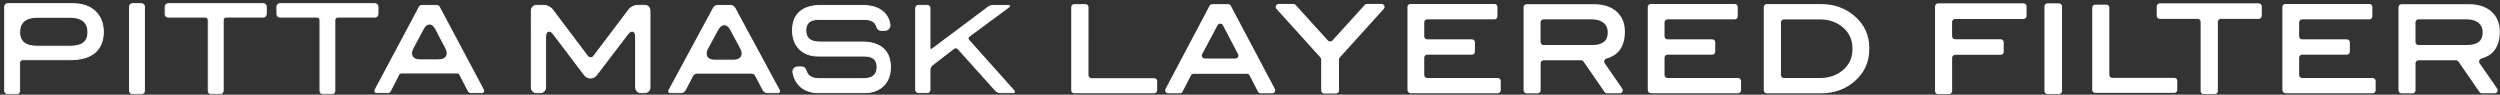
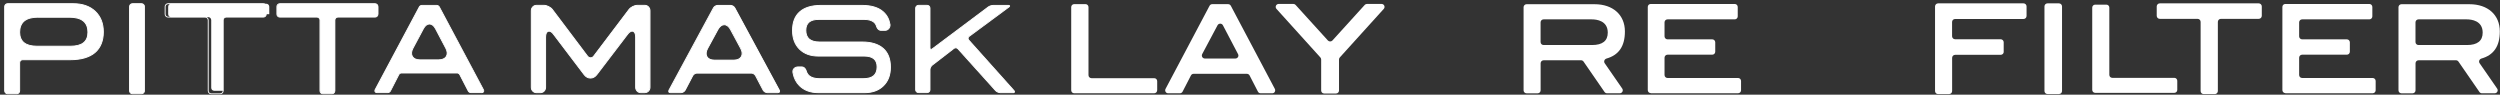
<svg xmlns="http://www.w3.org/2000/svg" id="_フッダーヘッダー" viewBox="0 0 528 20">
  <rect x="0" y="0" width="528" height="20" fill="#333333" stroke="none" />
  <path d="m30.52,19.18c0,.34-.28.62-.62.62h-1.91c-.34,0-.62-.28-.62-.62V1.4c0-.34.28-.62.62-.62h1.91c.34,0,.62.28.62.62v17.77Z" style="fill:#fff;" />
  <path d="m29.89,19.9h-1.91c-.4,0-.72-.32-.72-.72V1.4c0-.4.32-.72.72-.72h1.91c.4,0,.72.32.72.72v17.77c0,.4-.32.72-.72.72ZM27.99.88c-.29,0-.53.24-.53.53v17.77c0,.29.24.53.53.53h1.91c.29,0,.53-.24.53-.53V1.4c0-.29-.24-.53-.53-.53h-1.91Z" style="fill:#fff;" />
-   <path d="m56.23,2.99c0,.34-.28.62-.62.62h-7.85c-.34,0-.62.28-.62.62v14.94c0,.34-.28.62-.62.62h-1.91c-.34,0-.62-.28-.62-.62V4.24c0-.34-.28-.62-.62-.62h-7.85c-.34,0-.62-.28-.62-.62v-1.59c0-.34.28-.62.62-.62h20.11c.34,0,.62.28.62.62v1.59Z" style="fill:#fff;" />
+   <path d="m56.23,2.99c0,.34-.28.62-.62.62h-7.85c-.34,0-.62.28-.62.62v14.94h-1.91c-.34,0-.62-.28-.62-.62V4.24c0-.34-.28-.62-.62-.62h-7.85c-.34,0-.62-.28-.62-.62v-1.59c0-.34.28-.62.62-.62h20.11c.34,0,.62.28.62.62v1.59Z" style="fill:#fff;" />
  <path d="m46.51,19.9h-1.91c-.4,0-.72-.32-.72-.72V4.24c0-.29-.24-.53-.53-.53h-7.85c-.4,0-.72-.32-.72-.72v-1.59c0-.4.32-.72.72-.72h20.11c.4,0,.72.32.72.72v1.59c0,.4-.32.72-.72.72h-7.85c-.29,0-.53.24-.53.53v14.94c0,.4-.32.72-.72.72ZM35.5.88c-.29,0-.53.24-.53.53v1.59c0,.29.24.53.53.53h7.85c.4,0,.72.32.72.72v14.94c0,.29.24.53.53.53h1.91c.29,0,.52-.24.52-.53V4.24c0-.4.32-.72.72-.72h7.85c.29,0,.52-.24.52-.53v-1.59c0-.29-.24-.53-.52-.53h-20.11Z" style="fill:#fff;" />
  <path d="m79.83,2.99c0,.34-.28.62-.62.62h-7.85c-.34,0-.62.28-.62.62v14.94c0,.34-.28.62-.62.62h-1.9c-.34,0-.62-.28-.62-.62V4.24c0-.34-.28-.62-.62-.62h-7.85c-.34,0-.62-.28-.62-.62v-1.59c0-.34.28-.62.62-.62h20.1c.34,0,.62.28.62.62v1.59Z" style="fill:#fff;" />
  <path d="m70.11,19.9h-1.91c-.4,0-.72-.32-.72-.72V4.24c0-.29-.24-.53-.53-.53h-7.85c-.4,0-.72-.32-.72-.72v-1.59c0-.4.32-.72.72-.72h20.1c.4,0,.72.32.72.72v1.59c0,.4-.32.72-.72.72h-7.85c-.29,0-.53.24-.53.53v14.94c0,.4-.32.72-.72.72ZM59.11.88c-.29,0-.52.24-.52.53v1.59c0,.29.24.53.52.53h7.85c.4,0,.72.32.72.72v14.94c0,.29.24.53.52.53h1.91c.29,0,.52-.24.52-.53V4.24c0-.4.32-.72.72-.72h7.85c.29,0,.52-.24.52-.53v-1.59c0-.29-.24-.53-.52-.53h-20.1Z" style="fill:#fff;" />
  <path d="m20.11,2.4c-1.15-1.08-2.7-1.62-4.65-1.62H1.61c-.34,0-.63.28-.63.62v17.77c0,.34.28.62.63.62h1.92c.34,0,.62-.28.62-.62v-5.95c0-.34.28-.62.63-.62h10.07c2.27,0,4-.5,5.19-1.5,1.19-1,1.78-2.46,1.78-4.36,0-1.81-.57-3.26-1.72-4.34Zm-2.45,6.62c-.61.49-1.53.74-2.75.74h-7.08c-1.22,0-2.14-.24-2.75-.74-.61-.49-.92-1.24-.92-2.22,0-1.06.33-1.85.97-2.38.65-.53,1.62-.79,2.91-.79h6.65c1.3,0,2.27.26,2.91.79.65.53.97,1.32.97,2.38,0,.98-.31,1.72-.92,2.22Z" style="fill:#fff;" />
  <path d="m3.53,19.9h-1.92c-.4,0-.72-.32-.72-.72V1.4c0-.4.32-.72.72-.72h13.85c1.97,0,3.56.55,4.72,1.65h0c1.16,1.1,1.75,2.58,1.75,4.42s-.61,3.41-1.82,4.43c-1.2,1.01-2.97,1.53-5.25,1.53H4.78c-.29,0-.53.24-.53.53v5.95c0,.4-.32.72-.72.72ZM1.61.88c-.29,0-.53.24-.53.52v17.77c0,.29.24.53.53.53h1.92c.29,0,.52-.24.52-.53v-5.95c0-.4.33-.72.73-.72h10.07c2.23,0,3.96-.5,5.13-1.48,1.16-.98,1.75-2.42,1.75-4.28s-.57-3.22-1.69-4.27h0c-1.12-1.06-2.67-1.59-4.58-1.59H1.61Zm13.3,8.97h-7.08c-1.24,0-2.19-.25-2.81-.76-.64-.51-.96-1.29-.96-2.3,0-1.08.34-1.91,1.01-2.45.67-.54,1.67-.81,2.98-.81h6.65c1.31,0,2.31.27,2.98.81.67.55,1.01,1.37,1.01,2.45,0,1.01-.32,1.78-.96,2.29h0c-.62.51-1.57.76-2.81.76Zm-6.87-6.12c-1.26,0-2.22.26-2.85.77-.62.51-.94,1.28-.94,2.3,0,.95.3,1.67.88,2.14.59.48,1.49.72,2.69.72h7.08c1.2,0,2.11-.24,2.69-.71t0,0c.59-.47.88-1.19.88-2.14,0-1.02-.31-1.79-.94-2.3-.63-.51-1.59-.77-2.85-.77h-6.65Z" style="fill:#fff;" />
  <path d="m102.1,18.92L92.78,1.45c-.1-.18-.34-.32-.54-.32h-3.14c-.2,0-.44.14-.53.32l-9.31,17.47c-.19.35-.01.64.39.64h2.27c.2,0,.44-.14.53-.32l1.8-3.5c.09-.18.33-.33.53-.33h11.78c.2,0,.44.15.53.33l1.81,3.5c.09.18.33.32.53.32h2.27c.4,0,.58-.29.39-.64Zm-9.4-6.28h-4.04c-1.51,0-2.16-1.09-1.46-2.42l2.22-4.16c.71-1.33,1.86-1.33,2.56,0l2.18,4.14c.7,1.33.04,2.42-1.46,2.42Z" style="fill:#fff;" />
  <path d="m101.71,19.66h-2.27c-.24,0-.51-.17-.62-.38l-1.81-3.5c-.08-.14-.28-.27-.45-.27h-11.78c-.17,0-.37.12-.45.27l-1.8,3.5c-.11.21-.38.38-.62.38h-2.27c-.23,0-.41-.08-.5-.24-.09-.15-.08-.35.02-.55L88.48,1.41c.11-.21.38-.37.62-.37h3.14c.24,0,.51.16.62.37l9.31,17.47c.11.2.12.4.03.55-.09.15-.27.24-.5.24Zm-16.92-4.35h11.78c.24,0,.51.17.62.38l1.81,3.5c.08.15.28.27.45.27h2.27c.16,0,.28-.05.34-.14s.04-.22-.03-.36h0L92.7,1.5c-.08-.15-.28-.27-.45-.27h-3.14c-.17,0-.37.12-.45.27l-9.31,17.47c-.07.14-.08.27-.03.36.06.09.17.14.34.14h2.27c.17,0,.37-.12.45-.27l1.8-3.5c.11-.21.38-.38.62-.38Zm7.91-2.57h-4.04c-.77,0-1.35-.27-1.64-.76-.29-.49-.26-1.13.1-1.8l2.22-4.16c.36-.67.84-1.04,1.36-1.04h0c.52,0,1.01.37,1.36,1.05l2.18,4.14c.36.68.39,1.32.09,1.8-.3.49-.88.76-1.64.76Zm-2-7.57c-.45,0-.87.33-1.19.94l-2.22,4.16c-.32.61-.36,1.18-.11,1.61.26.43.78.66,1.48.66h4.04c.69,0,1.22-.24,1.48-.66s.22-1-.1-1.62l-2.18-4.14c-.32-.61-.74-.95-1.19-.95h0Z" style="fill:#fff;" />
  <path d="m214.16,19.13c.21.24.13.44-.2.44h-2.71c-.32,0-.76-.2-.98-.44l-7.95-8.83c-.22-.24-.6-.27-.86-.08l-4.59,3.54c-.26.2-.46.62-.46.94v4.27c0,.32-.26.59-.59.59h-1.85c-.32,0-.59-.26-.59-.59V1.72c0-.32.26-.59.59-.59h1.85c.32,0,.59.26.59.59v8.39c0,.32.21.43.47.23l11.83-8.86c.26-.19.73-.35,1.05-.35h3.19c.32,0,.37.16.11.35l-8.38,6.18c-.26.19-.3.54-.08.78l9.55,10.68Z" style="fill:#fff;" />
  <path d="m213.96,19.67h-2.71c-.35,0-.82-.21-1.05-.47l-7.95-8.83c-.18-.2-.51-.23-.72-.07l-4.59,3.54c-.23.18-.43.57-.43.86v4.27c0,.38-.31.68-.68.68h-1.85c-.38,0-.69-.31-.69-.68V1.72c0-.38.31-.69.69-.69h1.85c.38,0,.68.31.68.69v8.39c0,.11.03.2.08.22.05.03.14,0,.23-.07l11.83-8.85c.27-.21.77-.37,1.11-.37h3.19c.26,0,.34.09.37.17.03.08.01.2-.2.36l-8.38,6.19c-.1.08-.17.18-.18.3-.01.12.03.24.11.34l9.55,10.67h0c.18.2.15.34.12.42-.03.07-.12.19-.39.19Zm-12.11-9.67c.2,0,.41.08.55.24l7.95,8.83c.2.22.61.4.9.4h2.71c.13,0,.19-.04.21-.07s0-.1-.09-.2l-9.55-10.67c-.12-.14-.18-.31-.16-.49s.11-.33.26-.44l8.38-6.19c.1-.08.12-.13.12-.14,0,0-.05-.03-.18-.03h-3.19c-.3,0-.75.15-1,.33l-11.83,8.85c-.21.16-.36.12-.44.09-.07-.04-.19-.14-.19-.4V1.72c0-.27-.22-.49-.49-.49h-1.85c-.27,0-.49.22-.49.49v17.26c0,.27.22.49.49.49h1.85c.27,0,.49-.22.49-.49v-4.27c0-.36.22-.8.5-1.02l4.59-3.54c.13-.1.29-.15.44-.15Z" style="fill:#fff;" />
  <path d="m155.2,1.66c-.16-.29-.55-.52-.87-.52h-2.75c-.33,0-.72.23-.87.52l-9.4,17.38c-.16.29-.02.53.3.53h2.24c.33,0,.72-.24.87-.53l1.61-3.07c.16-.29.54-.53.87-.53h11.52c.32,0,.72.24.87.53l1.61,3.07c.15.29.54.53.87.53h2.24c.33,0,.46-.24.3-.53l-9.4-17.38Zm-.19,11.03h-4.13c-1.52,0-2.16-1.11-1.42-2.46l2.18-4c.74-1.35,1.94-1.35,2.67,0l2.15,3.99c.73,1.36.08,2.47-1.44,2.47Z" style="fill:#fff;" />
  <path d="m164.29,19.67h-2.24c-.36,0-.78-.25-.96-.58l-1.61-3.07c-.13-.26-.49-.48-.78-.48h-11.52c-.28,0-.64.22-.78.48l-1.61,3.07c-.17.32-.6.58-.96.58h-2.24c-.19,0-.34-.07-.41-.2s-.07-.3.02-.47l9.4-17.38c.18-.32.6-.58.96-.58h2.75c.36,0,.79.26.96.58h0l9.4,17.38c.09.18.1.34.02.47-.08.13-.22.2-.41.2Zm-17.11-4.32h11.52c.36,0,.79.26.96.58l1.61,3.07c.14.26.49.48.78.48h2.24c.12,0,.2-.04.24-.1.04-.07.03-.17-.03-.28l-9.4-17.38c-.14-.26-.5-.47-.79-.47h-2.75c-.29,0-.65.22-.79.47l-9.4,17.38c-.06.11-.07.21-.03.28.04.07.13.1.24.1h2.24c.29,0,.65-.22.78-.48l1.62-3.07c.17-.32.6-.58.96-.58Zm7.82-2.55h-4.13c-.76,0-1.35-.27-1.64-.76-.3-.5-.25-1.15.13-1.85l2.18-4.01c.38-.69.88-1.06,1.42-1.06h0c.54,0,1.04.38,1.41,1.07l2.15,3.99c.37.7.41,1.36.12,1.85-.29.49-.88.76-1.64.76Zm-2.04-7.48c-.47,0-.91.34-1.25.96l-2.18,4.01c-.34.63-.39,1.21-.13,1.65.25.43.77.66,1.47.66h4.13c.69,0,1.22-.24,1.47-.66.26-.44.22-1.03-.12-1.66l-2.15-3.99c-.33-.62-.77-.97-1.24-.97h0Z" style="fill:#fff;" />
  <path d="m170.45,15.41c.12.22.26.42.45.58.48.41,1.2.62,2.16.62h9.31c.96,0,1.68-.2,2.16-.61.48-.41.72-1.03.72-1.85,0-.77-.22-1.35-.68-1.73-.45-.38-1.13-.58-2.04-.58h-9.68c-1.68,0-3.01-.49-3.99-1.47-.98-.98-1.47-2.29-1.47-3.93,0-1.72.51-3.04,1.52-3.94,1.02-.91,2.51-1.36,4.46-1.36h8.71c1.95,0,3.44.45,4.46,1.36.75.67,1.23,1.54,1.42,2.64l.02.14c0,.62-.48,1.13-1.07,1.13h-.81c-.59,0-.89-.5-1.08-1.13l-.04-.09c-.1-.2-.24-.37-.41-.52-.46-.38-1.14-.58-2.04-.58h0s-9.62,0-9.62,0c-.91,0-1.59.19-2.04.58-.45.38-.68.96-.68,1.73,0,.82.24,1.44.72,1.85.48.41,1.2.62,2.16.62h9.01c1.95,0,3.44.46,4.46,1.37,1.02.91,1.53,2.22,1.53,3.94,0,1.64-.49,2.95-1.47,3.93-.98.98-2.32,1.47-3.99,1.47h-9.75c-1.68,0-3.01-.5-3.99-1.48-.71-.71-1.16-1.61-1.36-2.67l-.03-.17c-.07-.7.48-1.13,1.07-1.13h.78c.59,0,.89.5,1.07,1.13l.07.15Z" style="fill:#fff;" />
  <path d="m182.59,19.67h-9.75c-1.7,0-3.06-.51-4.06-1.5-.72-.72-1.19-1.64-1.39-2.73l-.03-.16c-.04-.34.05-.63.26-.86.22-.24.55-.38.91-.38h.78c.55,0,.93.39,1.16,1.2l.06.13c.11.22.26.4.43.55.47.39,1.17.59,2.09.59h9.31c.93,0,1.63-.19,2.1-.59.45-.39.68-.98.68-1.78,0-.75-.21-1.29-.64-1.65-.44-.37-1.1-.55-1.98-.55h-9.68c-1.7,0-3.06-.51-4.06-1.5-1-1-1.5-2.34-1.5-4,0-1.74.52-3.1,1.56-4.01,1.03-.92,2.56-1.39,4.53-1.39h8.71c1.97,0,3.5.47,4.53,1.39.78.69,1.25,1.57,1.45,2.7l.02.14c0,.69-.52,1.24-1.17,1.24h-.81c-.55,0-.93-.39-1.17-1.2l-.03-.07c-.1-.18-.23-.35-.39-.48-.43-.36-1.08-.55-1.94-.56-.01,0-.02,0-.04,0h-9.62c-.88,0-1.55.18-1.98.55-.43.37-.64.91-.64,1.65,0,.8.22,1.38.68,1.78.46.39,1.17.59,2.09.59h9.01c1.97,0,3.49.47,4.53,1.39,1.04.92,1.56,2.27,1.56,4.01s-.51,3.01-1.5,4c-.99.99-2.36,1.5-4.06,1.5Zm-14.06-5.44c-.3,0-.58.12-.76.32-.17.19-.24.43-.21.7l.03.16c.19,1.05.64,1.93,1.33,2.62.96.95,2.28,1.44,3.92,1.44h9.75c1.65,0,2.97-.48,3.92-1.43.96-.95,1.45-2.25,1.45-3.86,0-1.68-.5-2.98-1.5-3.87-1-.89-2.48-1.34-4.39-1.34h-9.01c-.99,0-1.72-.21-2.22-.64-.5-.43-.75-1.08-.75-1.93,0-.79.24-1.4.71-1.8.47-.4,1.18-.6,2.11-.6h9.58s.02,0,.04,0c.92,0,1.63.2,2.11.6.18.15.33.33.44.55l.04.09c.22.73.53,1.07.99,1.07h.81c.53,0,.97-.46.97-1.03l-.02-.12c-.19-1.08-.65-1.92-1.39-2.58-1-.89-2.48-1.34-4.4-1.34h-8.71c-1.92,0-3.4.45-4.39,1.34-.99.88-1.49,2.18-1.49,3.87s.48,2.9,1.44,3.86c.96.96,2.28,1.44,3.92,1.44h9.68c.93,0,1.64.2,2.11.6.47.4.71,1.01.71,1.81,0,.85-.25,1.5-.75,1.93-.5.43-1.25.64-2.23.64h-9.31c-.97,0-1.72-.22-2.22-.65-.19-.16-.35-.37-.48-.61h0s-.07-.16-.07-.16c-.21-.73-.52-1.07-.98-1.07h-.78Z" style="fill:#fff;" />
  <path d="m126.04,15.76c-.74.96-1.94.96-2.67,0l-.14-.18-6.24-8.23-.1-.13c-.65-.93-1.67-.93-1.67.61v.19s0,10.43,0,10.43c0,.62-.48,1.12-1.07,1.12h-.88c-.59,0-1.07-.5-1.07-1.12V2.26c0-.62.48-1.13,1.07-1.13h1.64c.59,0,1.37.4,1.74.88l7.41,9.82c.37.49.97.49,1.33,0l7.44-9.83c.37-.48,1.15-.88,1.74-.88h1.62c.59,0,1.07.5,1.07,1.13v16.18c0,.62-.48,1.12-1.07,1.12h-.88c-.59,0-1.07-.5-1.07-1.12v-10.43s0-.19,0-.19c0-1.55-1.02-1.55-1.68-.62l-.13.17-6.29,8.24-.12.15Z" style="fill:#fff;" />
  <path d="m136.2,19.67h-.88c-.65,0-1.17-.55-1.17-1.22V7.83c0-.62-.18-1.03-.48-1.13-.3-.09-.7.13-1.02.57l-.13.17-6.4,8.39h0c-.38.49-.88.76-1.41.76h0c-.54,0-1.04-.27-1.41-.76l-.14-.19-6.34-8.36c-.31-.45-.71-.67-1.01-.58-.3.1-.48.51-.48,1.13v10.62c0,.68-.52,1.22-1.17,1.22h-.88c-.65,0-1.17-.55-1.17-1.22V2.26c0-.68.53-1.23,1.17-1.23h1.64c.62,0,1.43.41,1.82.92l7.41,9.83c.16.21.37.33.59.33h0c.22,0,.43-.11.59-.33l7.44-9.83c.38-.51,1.2-.92,1.82-.92h1.62c.64,0,1.17.55,1.17,1.23v16.18c0,.68-.52,1.22-1.17,1.22Zm-2.68-13.19c.07,0,.14.01.2.03.23.07.62.34.62,1.32v10.62c0,.57.44,1.03.97,1.03h.88c.54,0,.97-.46.97-1.03V2.26c0-.57-.44-1.03-.97-1.03h-1.62c-.56,0-1.32.39-1.66.84l-7.44,9.83c-.2.26-.46.4-.75.4h0c-.28,0-.55-.14-.74-.4l-7.41-9.83c-.34-.46-1.1-.84-1.66-.84h-1.64c-.54,0-.97.46-.97,1.03v16.18c0,.57.44,1.03.97,1.03h.88c.54,0,.97-.46.97-1.03V7.82c0-.98.39-1.25.61-1.32.39-.12.87.13,1.23.65l.1.13,6.38,8.42c.33.44.78.68,1.25.68h0c.47,0,.92-.24,1.26-.68l.12-.15,6.41-8.4c.3-.42.69-.67,1.03-.67Z" style="fill:#fff;" />
  <path d="m423.18,10.94v-2.02c0-.35-.29-.63-.64-.63h-9.62c-.35,0-.64-.28-.64-.64v-3.01c0-.35.28-.63.64-.63h14.45c.35,0,.64-.28.64-.64V1.35c0-.35-.28-.64-.64-.64h-18.05c-.17,0-.33.07-.45.19-.12.12-.19.29-.19.45v17.89c0,.17.07.33.19.45.12.12.28.18.45.18h2.33c.35,0,.64-.28.64-.63v-7.02c0-.35.28-.64.64-.64h9.62c.35,0,.64-.28.64-.63Z" style="fill:#fff;" />
  <path d="m434.86.71h-2.43c-.35,0-.64.28-.64.64v17.88c0,.35.29.63.64.63h2.43c.35,0,.64-.28.64-.63V1.35c0-.35-.29-.64-.64-.64Z" style="fill:#fff;" />
  <path d="m459.84,18.98v-1.92c0-.34-.28-.62-.62-.62h-13.11c-.34,0-.62-.28-.62-.62V1.6c0-.35-.28-.62-.62-.62h-2.37c-.34,0-.62.28-.62.62v17.39c0,.34.28.62.62.62h16.72c.34,0,.62-.28.62-.62Z" style="fill:#fff;" />
  <path d="m477.05.71h-20.91c-.35,0-.64.29-.64.64v1.99c0,.35.29.64.64.64h7.99c.35,0,.64.28.64.64v14.61c0,.35.28.64.64.64h2.36c.35,0,.64-.29.64-.64V4.62c0-.35.29-.64.64-.64h8c.35,0,.64-.29.64-.64v-1.99c0-.35-.29-.64-.64-.64Z" style="fill:#fff;" />
  <path d="m482.66,19.7h18.45c.17-.01.33-.08.45-.19.11-.12.18-.28.18-.44v-1.97c0-.35-.28-.63-.63-.63h-14.9c-.35,0-.63-.28-.63-.63v-3.66c0-.34.28-.63.63-.63h9.45c.35,0,.63-.28.63-.63v-1.98c0-.35-.28-.63-.63-.63h-9.45c-.35,0-.63-.29-.63-.63v-2.96c0-.35.28-.63.63-.63h14.2c.35,0,.63-.28.63-.63v-1.99c0-.35-.28-.63-.63-.63h-17.74c-.17,0-.33.06-.45.18-.12.12-.18.28-.18.44v17.58c0,.17.07.32.18.44.12.12.28.19.45.19Z" style="fill:#fff;" />
  <path d="m524.02,12.38c2.65-.73,3.94-2.61,3.94-5.74,0-3.49-2.52-5.75-6.41-5.75h-14.36c-.35,0-.63.29-.63.63v17.56c0,.35.28.63.63.63h2.34c.35,0,.63-.28.63-.63v-5.72c0-.34.28-.63.63-.63h7.91c.21,0,.4.1.52.27l4.44,6.43c.12.17.31.27.52.27h2.7c.23,0,.45-.13.56-.34.11-.21.09-.46-.04-.65l-3.71-5.36c-.11-.16-.14-.38-.07-.57.07-.19.23-.34.42-.39Zm-13.87-7.66c0-.35.28-.63.63-.63h10.19c1.01,0,3.37.28,3.37,2.8,0,1.74-1.12,2.62-3.31,2.62h-10.25c-.35,0-.63-.28-.63-.62v-4.16Z" style="fill:#fff;" />
-   <path d="m297.88,19.7h18.45c.17-.01.33-.08.45-.19.11-.12.18-.28.18-.44v-1.97c0-.35-.28-.63-.63-.63h-14.9c-.35,0-.63-.28-.63-.63v-3.66c0-.34.28-.63.63-.63h9.45c.35,0,.63-.28.63-.63v-1.98c0-.35-.28-.63-.63-.63h-9.45c-.35,0-.63-.29-.63-.63v-2.96c0-.35.28-.63.63-.63h14.2c.35,0,.63-.28.63-.63v-1.99c0-.35-.28-.63-.63-.63h-17.74c-.17,0-.33.06-.45.18-.12.12-.18.28-.18.44v17.58c0,.17.07.32.18.44.12.12.28.19.45.19Z" style="fill:#fff;" />
  <path d="m348.63,19.7h18.45c.17-.01.33-.08.45-.19.11-.12.18-.28.18-.44v-1.97c0-.35-.28-.63-.63-.63h-14.9c-.35,0-.63-.28-.63-.63v-3.66c0-.34.28-.63.63-.63h9.45c.35,0,.63-.28.63-.63v-1.98c0-.35-.28-.63-.63-.63h-9.45c-.35,0-.63-.29-.63-.63v-2.96c0-.35.28-.63.63-.63h14.2c.35,0,.63-.28.63-.63v-1.99c0-.35-.28-.63-.63-.63h-17.74c-.17,0-.33.06-.45.18-.12.12-.18.28-.18.44v17.58c0,.17.07.32.18.44.12.12.28.19.45.19Z" style="fill:#fff;" />
  <path d="m339.24,12.38c2.65-.73,3.94-2.61,3.94-5.74,0-3.49-2.52-5.75-6.41-5.75h-14.36c-.35,0-.63.29-.63.63v17.56c0,.35.28.63.63.63h2.34c.35,0,.63-.28.63-.63v-5.72c0-.34.28-.63.63-.63h7.91c.21,0,.4.1.52.27l4.44,6.43c.12.17.31.27.52.27h2.7c.23,0,.45-.13.56-.34.11-.21.09-.46-.04-.65l-3.71-5.36c-.11-.16-.14-.38-.07-.57.07-.19.23-.34.42-.39Zm-13.87-7.66c0-.35.28-.63.63-.63h10.19c1.01,0,3.37.28,3.37,2.8,0,1.74-1.12,2.62-3.31,2.62h-10.25c-.35,0-.63-.28-.63-.62v-4.16Z" style="fill:#fff;" />
  <path d="m269.23,19.4c.11-.19.12-.42.02-.62l-9.3-17.56c-.11-.21-.32-.34-.56-.34h-3.38c-.23,0-.44.13-.55.34l-9.3,17.56c-.1.19-.1.43.02.62.11.19.31.3.54.3h2.48c.23,0,.45-.13.56-.34l1.77-3.43c.11-.21.32-.34.56-.34h11.26c.23,0,.45.13.56.34l1.77,3.43c.11.21.32.34.56.34h2.47c.22,0,.42-.11.54-.3Zm-11.5-14.4h0c.23,0,.44.13.55.34l3.2,6.1c.1.19.1.43-.02.61-.11.19-.32.31-.54.31h-6.46c-.22,0-.43-.12-.54-.31-.11-.19-.12-.42-.02-.62l3.25-6.1c.11-.2.32-.33.56-.33h0Z" style="fill:#fff;" />
  <path d="m244.4,19.07v-1.93c0-.35-.28-.63-.63-.63h-13.25c-.34,0-.63-.28-.63-.63V1.5c0-.35-.28-.63-.63-.63h-2.39c-.35,0-.63.28-.63.63v17.57c0,.35.28.63.63.63h16.89c.35,0,.63-.28.63-.63Z" style="fill:#fff;" />
  <path d="m291.8.83h-3.09c-.18,0-.35.07-.47.2l-6.84,7.53c-.24.26-.7.26-.94,0l-6.84-7.53c-.12-.13-.29-.2-.47-.2h-3.09c-.25,0-.48.15-.58.37-.1.23-.06.49.11.68l9.28,10.26c.1.12.16.27.16.43v6.55c0,.35.28.63.63.63h2.51c.35,0,.63-.28.63-.63v-6.55c0-.16.05-.31.16-.43l9.29-10.26c.17-.18.21-.45.11-.68-.1-.23-.33-.37-.58-.37Z" style="fill:#fff;" />
-   <path d="m394.8,10.23v-.1c0-2.71-1.06-5-3.17-6.79-1.93-1.65-4.29-2.48-7.04-2.48h-11.45c-.35,0-.63.28-.63.63v17.59c0,.35.28.63.63.63h11.45c2.74,0,5.11-.83,7.03-2.48,2.1-1.8,3.17-4.08,3.17-6.79,0-.05,0-.09,0-.13v-.07Zm-3.56.25c-.01,1.7-.67,3.19-2.01,4.32-1.31,1.12-2.95,1.68-4.88,1.68h-7.58c-.35,0-.63-.28-.63-.63V4.73c0-.35.28-.63.63-.63h7.58c1.93,0,3.57.57,4.88,1.69,1.32,1.13,2,2.62,2,4.29v.16s0,.04,0,.05v.2Z" style="fill:#fff;" />
  <rect id="_スライス_" width="528" height="20" style="fill:none;" />
</svg>